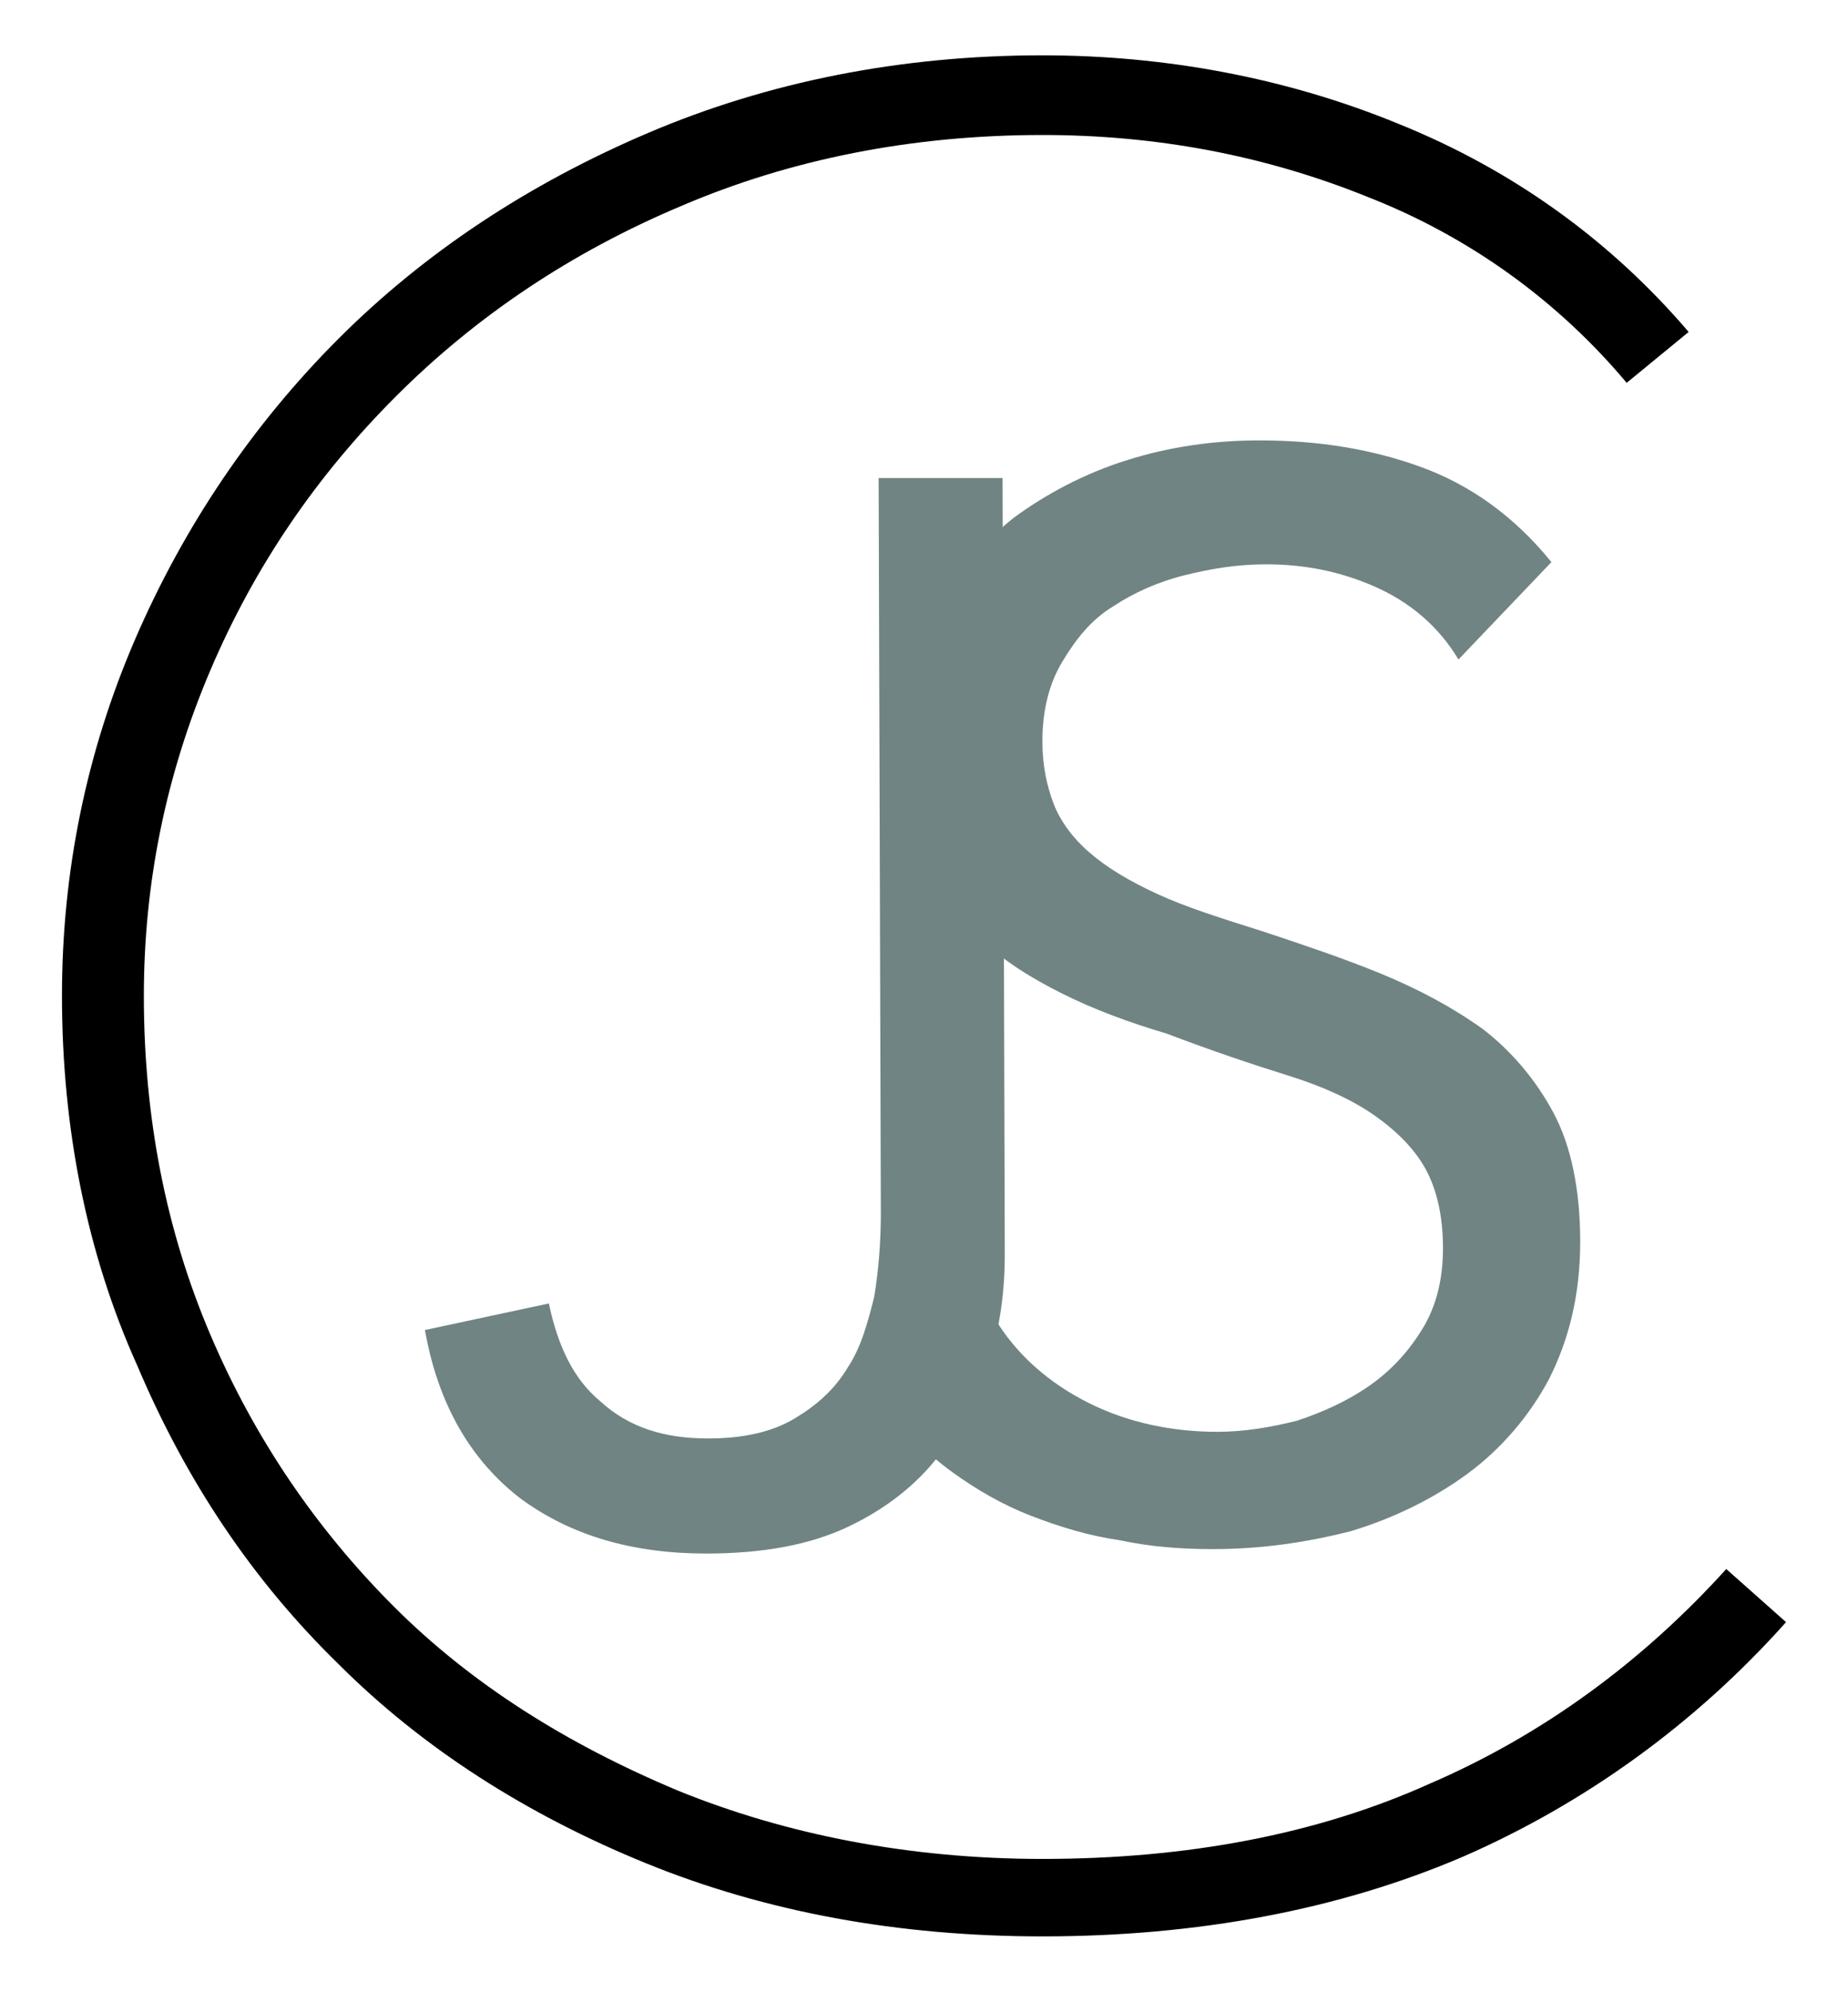
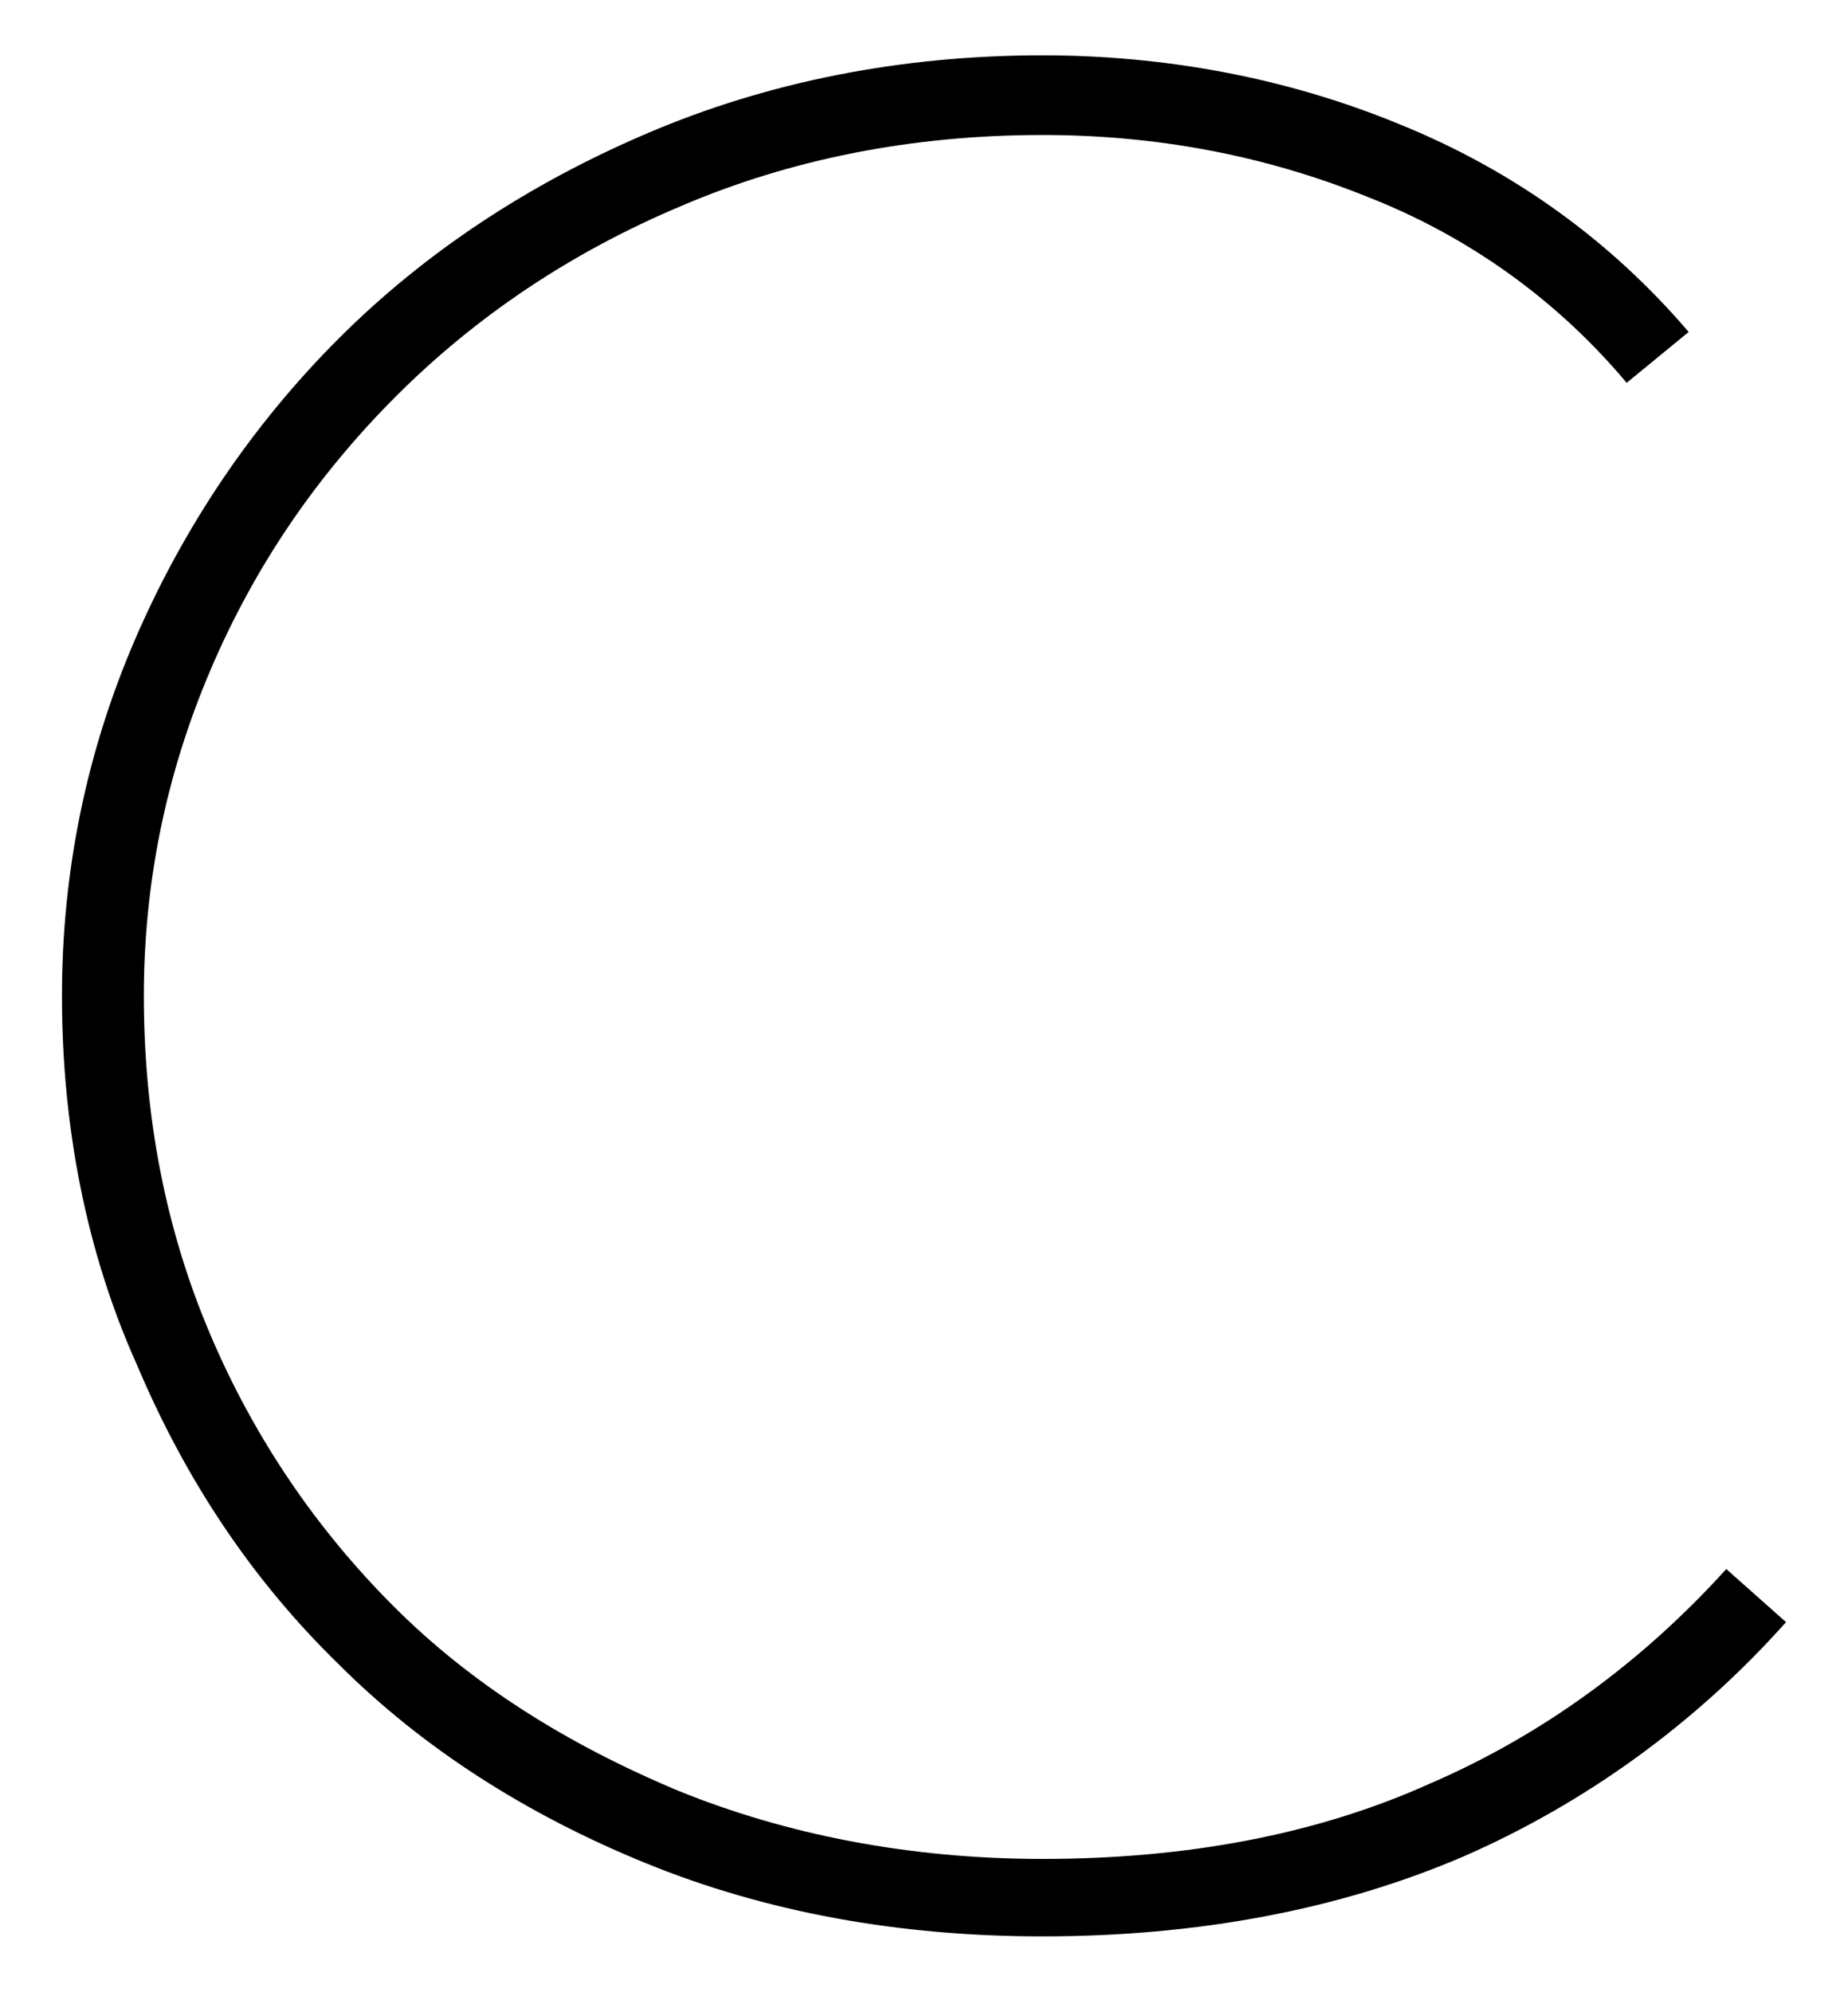
<svg xmlns="http://www.w3.org/2000/svg" version="1.1" id="Livello_1" x="0px" y="0px" width="83.5px" height="90px" viewBox="0 0 83.5 90" style="enable-background:new 0 0 83.5 90;" xml:space="preserve">
  <style type="text/css">
	.st0{fill:#708483;}
</style>
  <g>
-     <path class="st0" d="M45.4,56.7c0,1.6-0.2,3.2-0.7,4.8c-0.5,1.6-1.2,3-2.3,4.3c-1,1.3-2.4,2.4-4.1,3.2c-1.7,0.8-3.8,1.2-6.4,1.2   c-3.3,0-6.1-0.8-8.4-2.5c-2.2-1.7-3.7-4.2-4.3-7.6l5.6-1.2c0.4,1.9,1.1,3.4,2.3,4.4C28.4,64.5,30,65,32,65c1.6,0,2.9-0.3,3.9-0.9   c1-0.6,1.8-1.3,2.4-2.3c0.6-0.9,0.9-2,1.2-3.2c0.2-1.2,0.3-2.5,0.3-3.8l-0.1-33.2l5.6,0L45.4,56.7z" />
-     <path class="st0" d="M65.9,29.8c-0.9-1.5-2.2-2.6-3.8-3.3c-1.6-0.7-3.2-1-4.9-1c-1.3,0-2.5,0.2-3.7,0.5c-1.2,0.3-2.3,0.8-3.2,1.4   c-1,0.6-1.7,1.5-2.3,2.5c-0.6,1-0.9,2.2-0.9,3.6c0,1.1,0.2,2,0.5,2.8c0.3,0.8,0.9,1.6,1.6,2.2c0.8,0.7,1.8,1.3,3.1,1.9   c1.3,0.6,2.9,1.1,4.8,1.7c1.8,0.6,3.6,1.2,5.3,1.9c1.7,0.7,3.2,1.5,4.6,2.5c1.3,1,2.4,2.3,3.2,3.8c0.8,1.5,1.2,3.5,1.2,5.8   c0,2.4-0.5,4.4-1.4,6.2c-0.9,1.7-2.2,3.2-3.7,4.3c-1.5,1.1-3.3,2-5.3,2.6C59,69.7,57,70,54.8,70c-1.4,0-2.8-0.1-4.2-0.4   c-1.4-0.2-2.7-0.6-4-1.1c-1.3-0.5-2.5-1.2-3.6-2c-1.1-0.8-2.1-1.8-2.9-3l4.8-4c1,1.7,2.5,3,4.3,3.9c1.8,0.9,3.8,1.3,5.8,1.3   c1.2,0,2.4-0.2,3.6-0.5c1.2-0.4,2.3-0.9,3.3-1.6c1-0.7,1.8-1.6,2.4-2.6c0.6-1,0.9-2.2,0.9-3.6c0-1.5-0.3-2.7-0.8-3.6   c-0.5-0.9-1.3-1.7-2.3-2.4c-1-0.7-2.3-1.3-3.9-1.8c-1.6-0.5-3.4-1.1-5.5-1.9c-1.7-0.5-3.3-1.1-4.7-1.8c-1.4-0.7-2.7-1.5-3.7-2.5   c-1.1-1-1.9-2.2-2.5-3.6c-0.6-1.4-0.9-3.1-0.9-5.1c0-2.3,0.4-4.3,1.3-6c0.9-1.7,2.1-3.1,3.6-4.3c1.5-1.1,3.2-2,5.1-2.6   c1.9-0.6,3.9-0.9,6-0.9c2.7,0,5.1,0.4,7.3,1.2c2.2,0.8,4.2,2.2,5.9,4.3L65.9,29.8z" />
    <g>
      <path d="M47.1,87.5c-6.5,0-12.5-1.1-17.9-3.3c-5.4-2.2-10.1-5.2-13.9-9c-3.9-3.8-6.9-8.3-9.1-13.5C3.9,56.6,2.8,50.9,2.8,45    c0-5.6,1.1-11,3.3-16.1c2.2-5.1,5.3-9.7,9.2-13.6c3.9-3.9,8.6-7,14-9.3c5.4-2.3,11.4-3.5,17.8-3.5c5.5,0,11,1,16.1,3.1    c5.2,2.1,9.6,5.3,13.1,9.4l-2.8,2.3c-3.1-3.7-7.1-6.6-11.7-8.4c-4.7-1.9-9.6-2.8-14.7-2.8c-5.9,0-11.4,1.1-16.3,3.2    c-5,2.1-9.3,5-12.9,8.6c-3.6,3.6-6.4,7.7-8.4,12.4c-2,4.7-3,9.6-3,14.7c0,5.5,1,10.6,3,15.3c2,4.7,4.8,8.8,8.3,12.3    c3.5,3.5,7.8,6.2,12.8,8.3c4.9,2,10.5,3.1,16.5,3.1c6.5,0,12.4-1.1,17.5-3.4c5.1-2.2,9.6-5.5,13.4-9.7l2.7,2.4    c-4.1,4.6-9.1,8.2-14.6,10.6C60.5,86.3,54.1,87.5,47.1,87.5z" />
    </g>
  </g>
</svg>